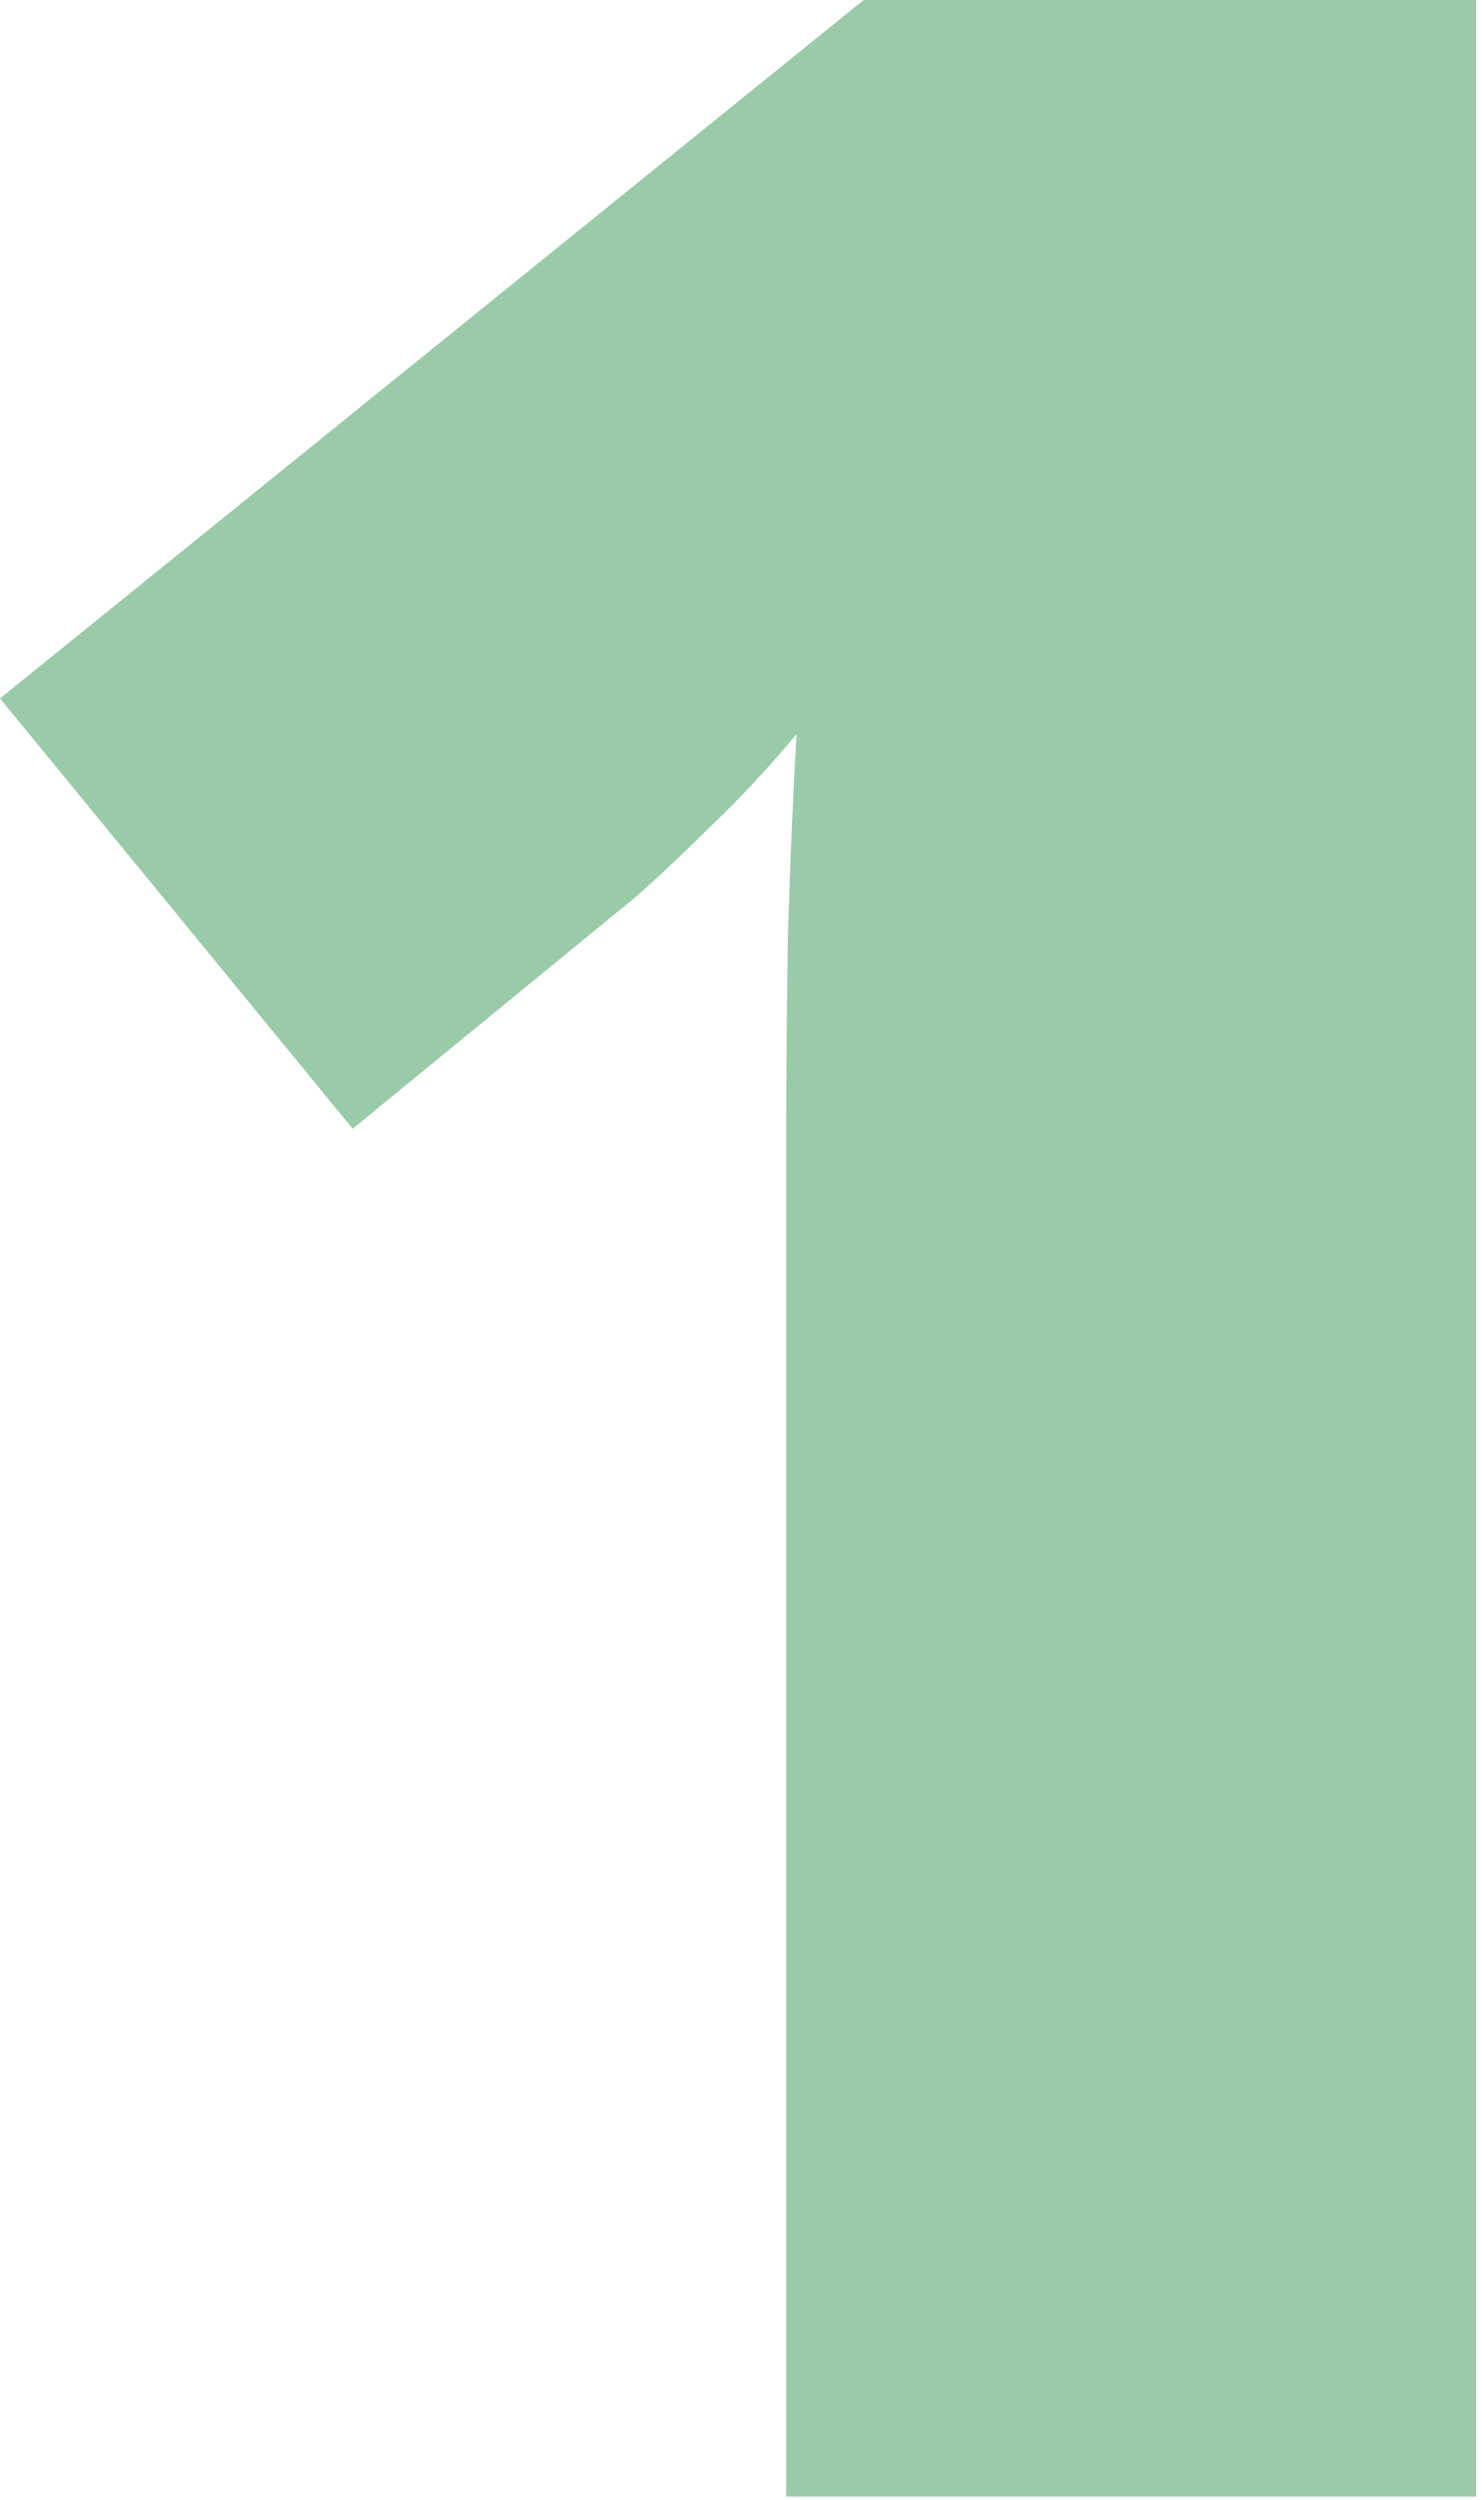
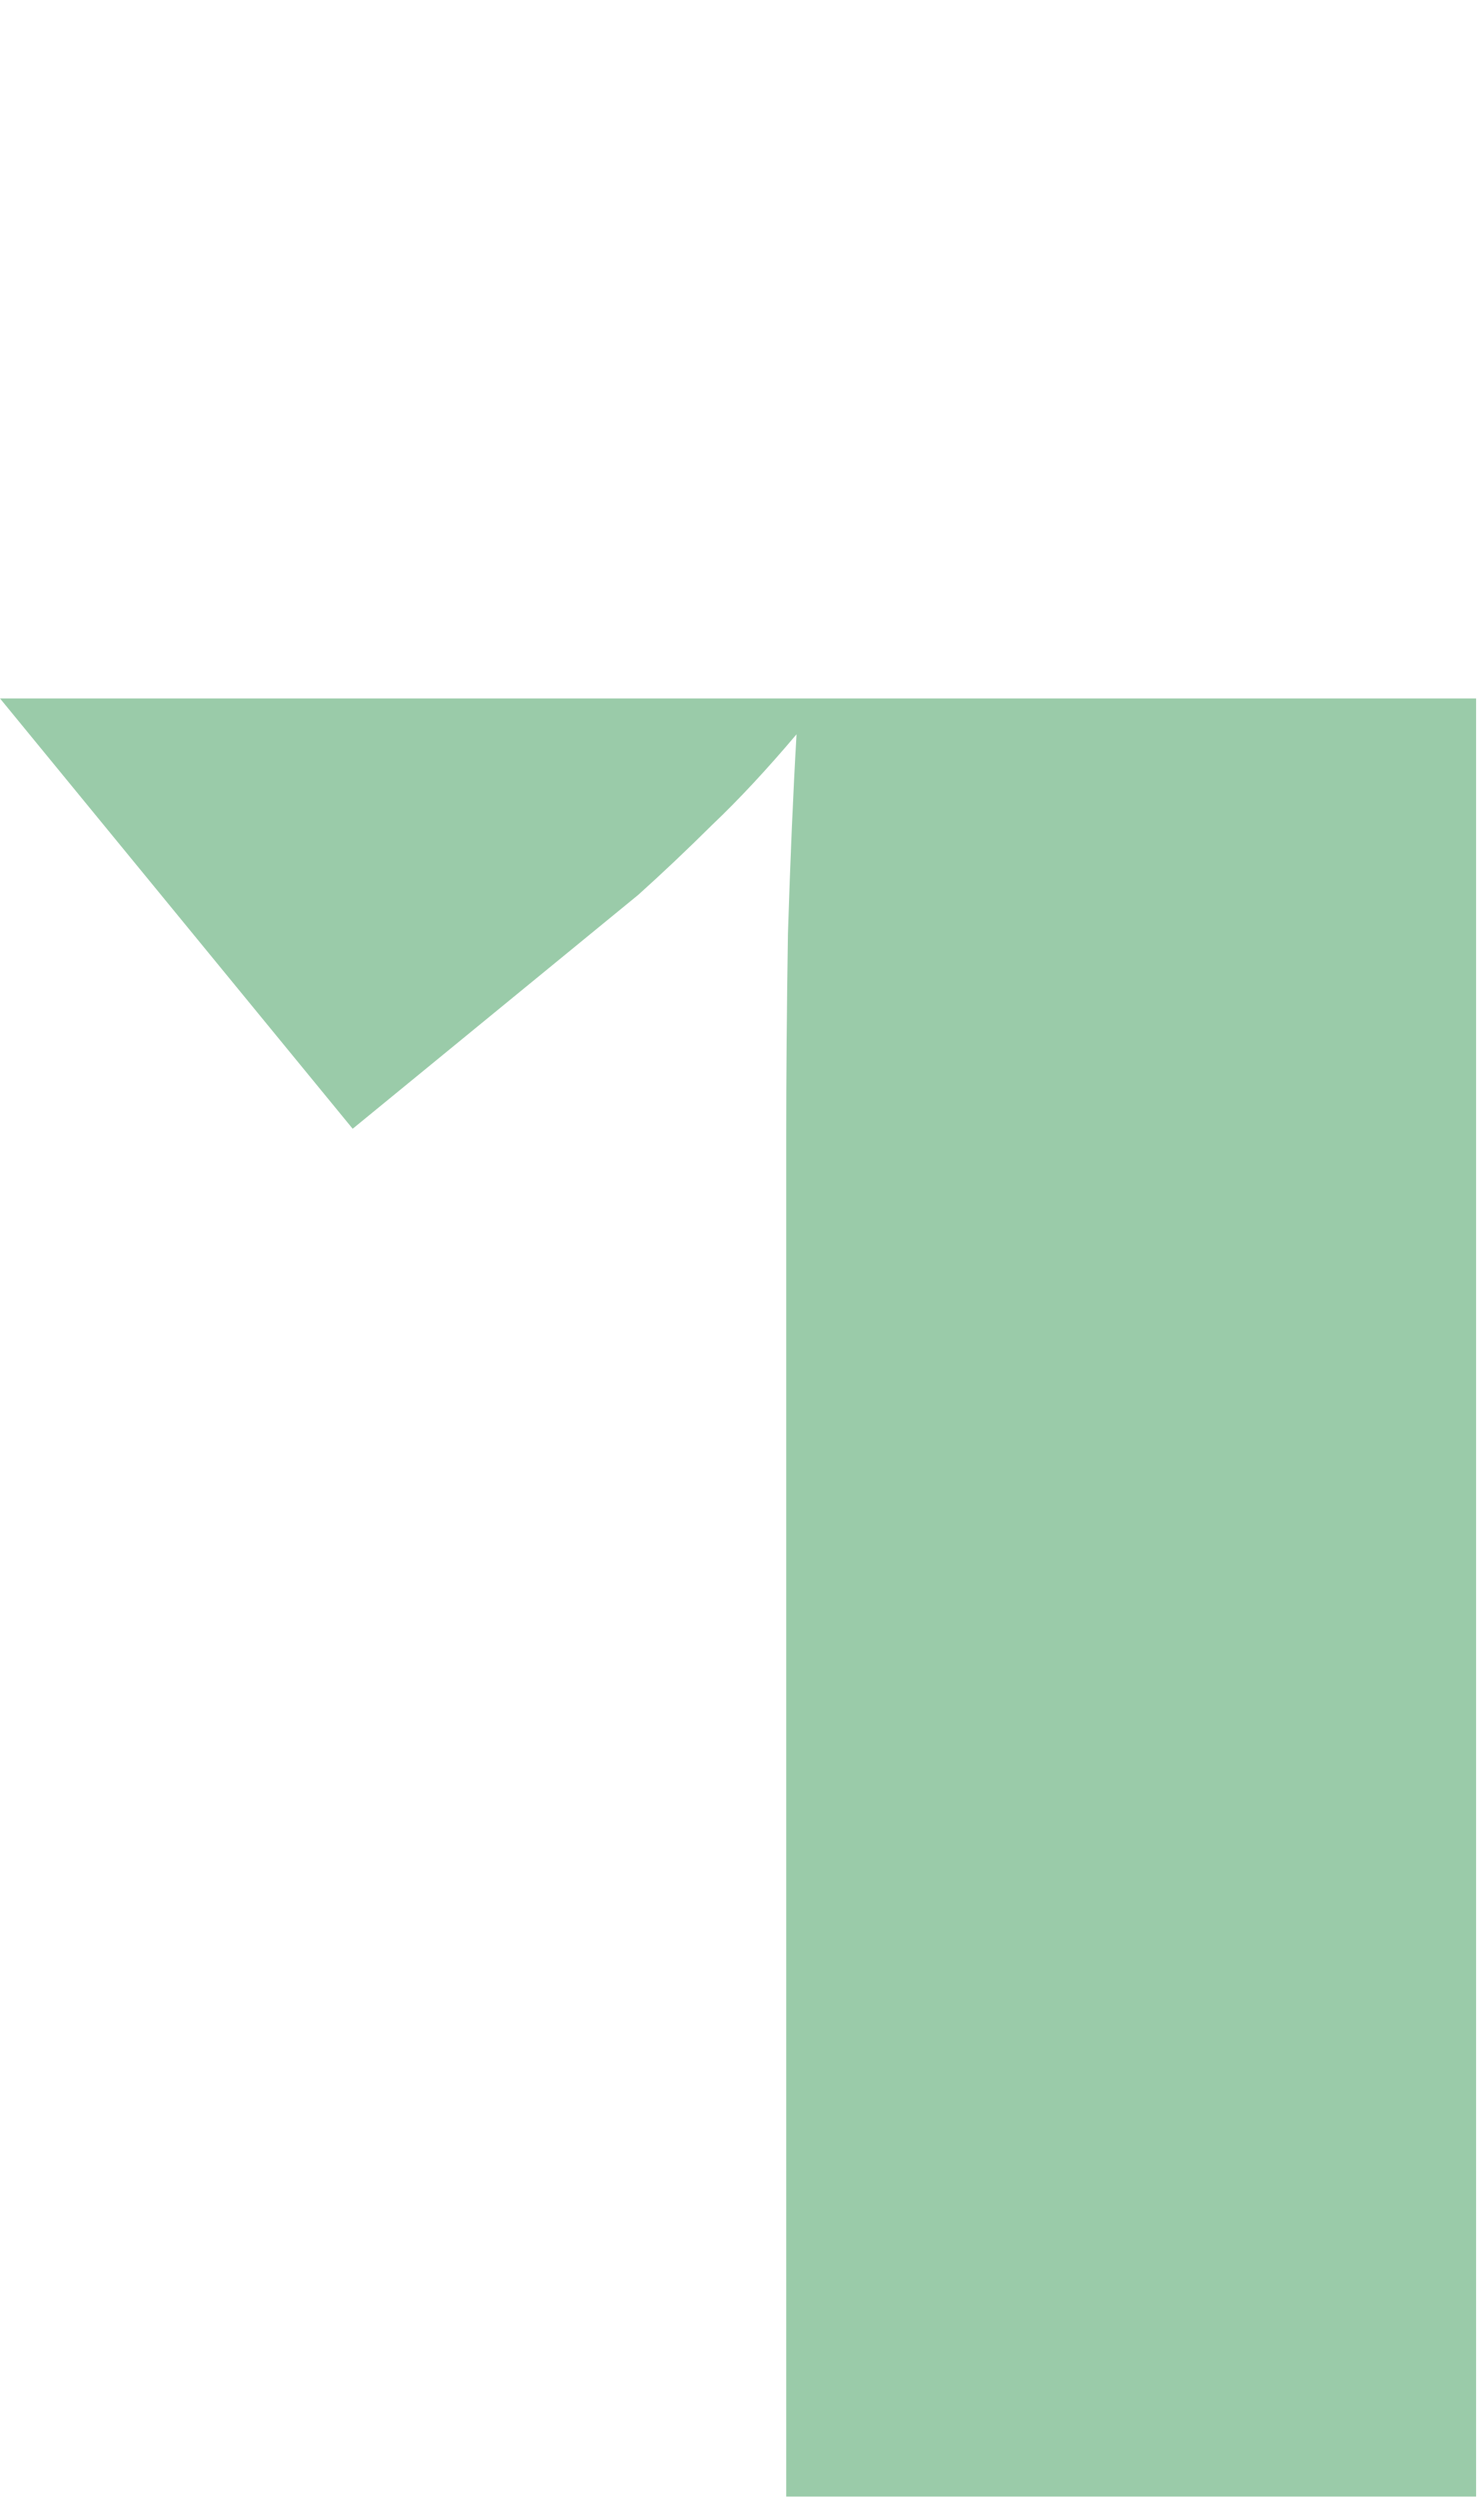
<svg xmlns="http://www.w3.org/2000/svg" width="67" height="113" viewBox="0 0 67 113" fill="none">
-   <path d="M66.733 112.836H35.544V57.035C35.544 56.006 35.544 54.128 35.544 51.401C35.544 48.623 35.57 45.561 35.622 42.217C35.726 38.873 35.856 35.862 36.011 33.187C34.663 34.782 33.393 36.145 32.2 37.277C31.059 38.409 29.944 39.464 28.856 40.442L15.944 51.015L0 31.566L39.044 0H66.733V112.836Z" fill="#9ACBA9" />
+   <path d="M66.733 112.836H35.544V57.035C35.544 56.006 35.544 54.128 35.544 51.401C35.544 48.623 35.57 45.561 35.622 42.217C35.726 38.873 35.856 35.862 36.011 33.187C34.663 34.782 33.393 36.145 32.2 37.277C31.059 38.409 29.944 39.464 28.856 40.442L15.944 51.015L0 31.566H66.733V112.836Z" fill="#9ACBA9" />
</svg>